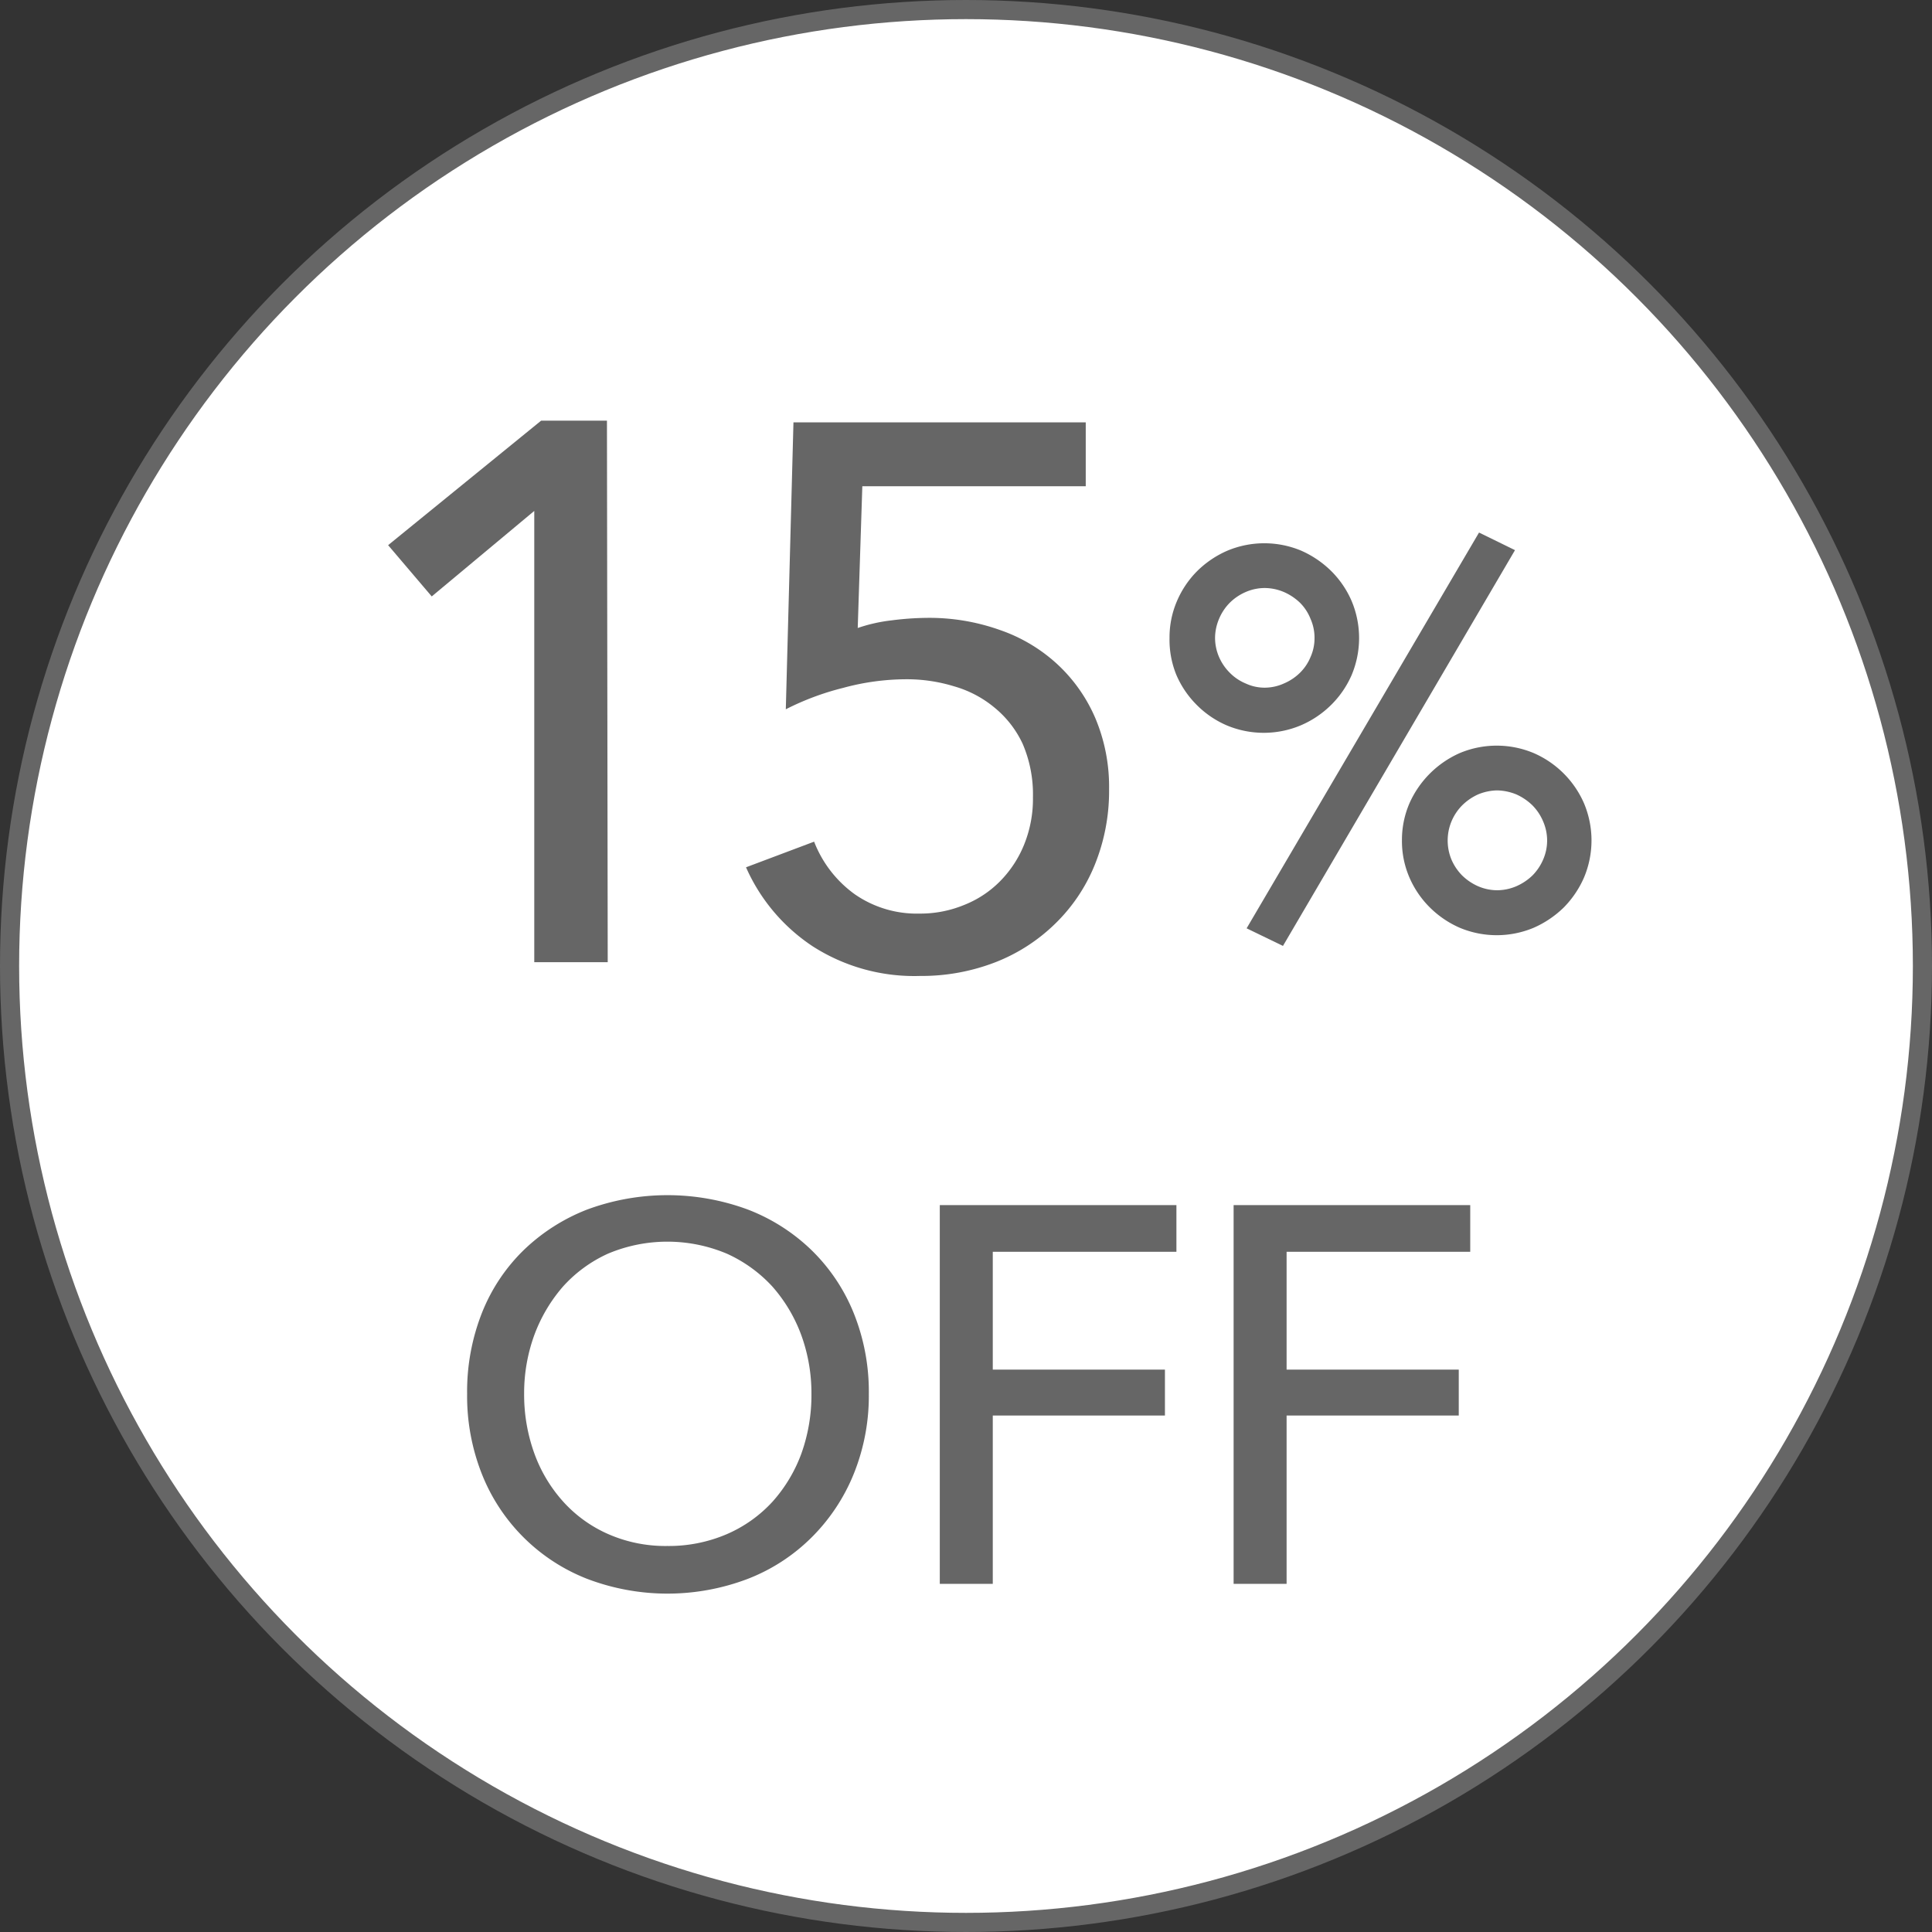
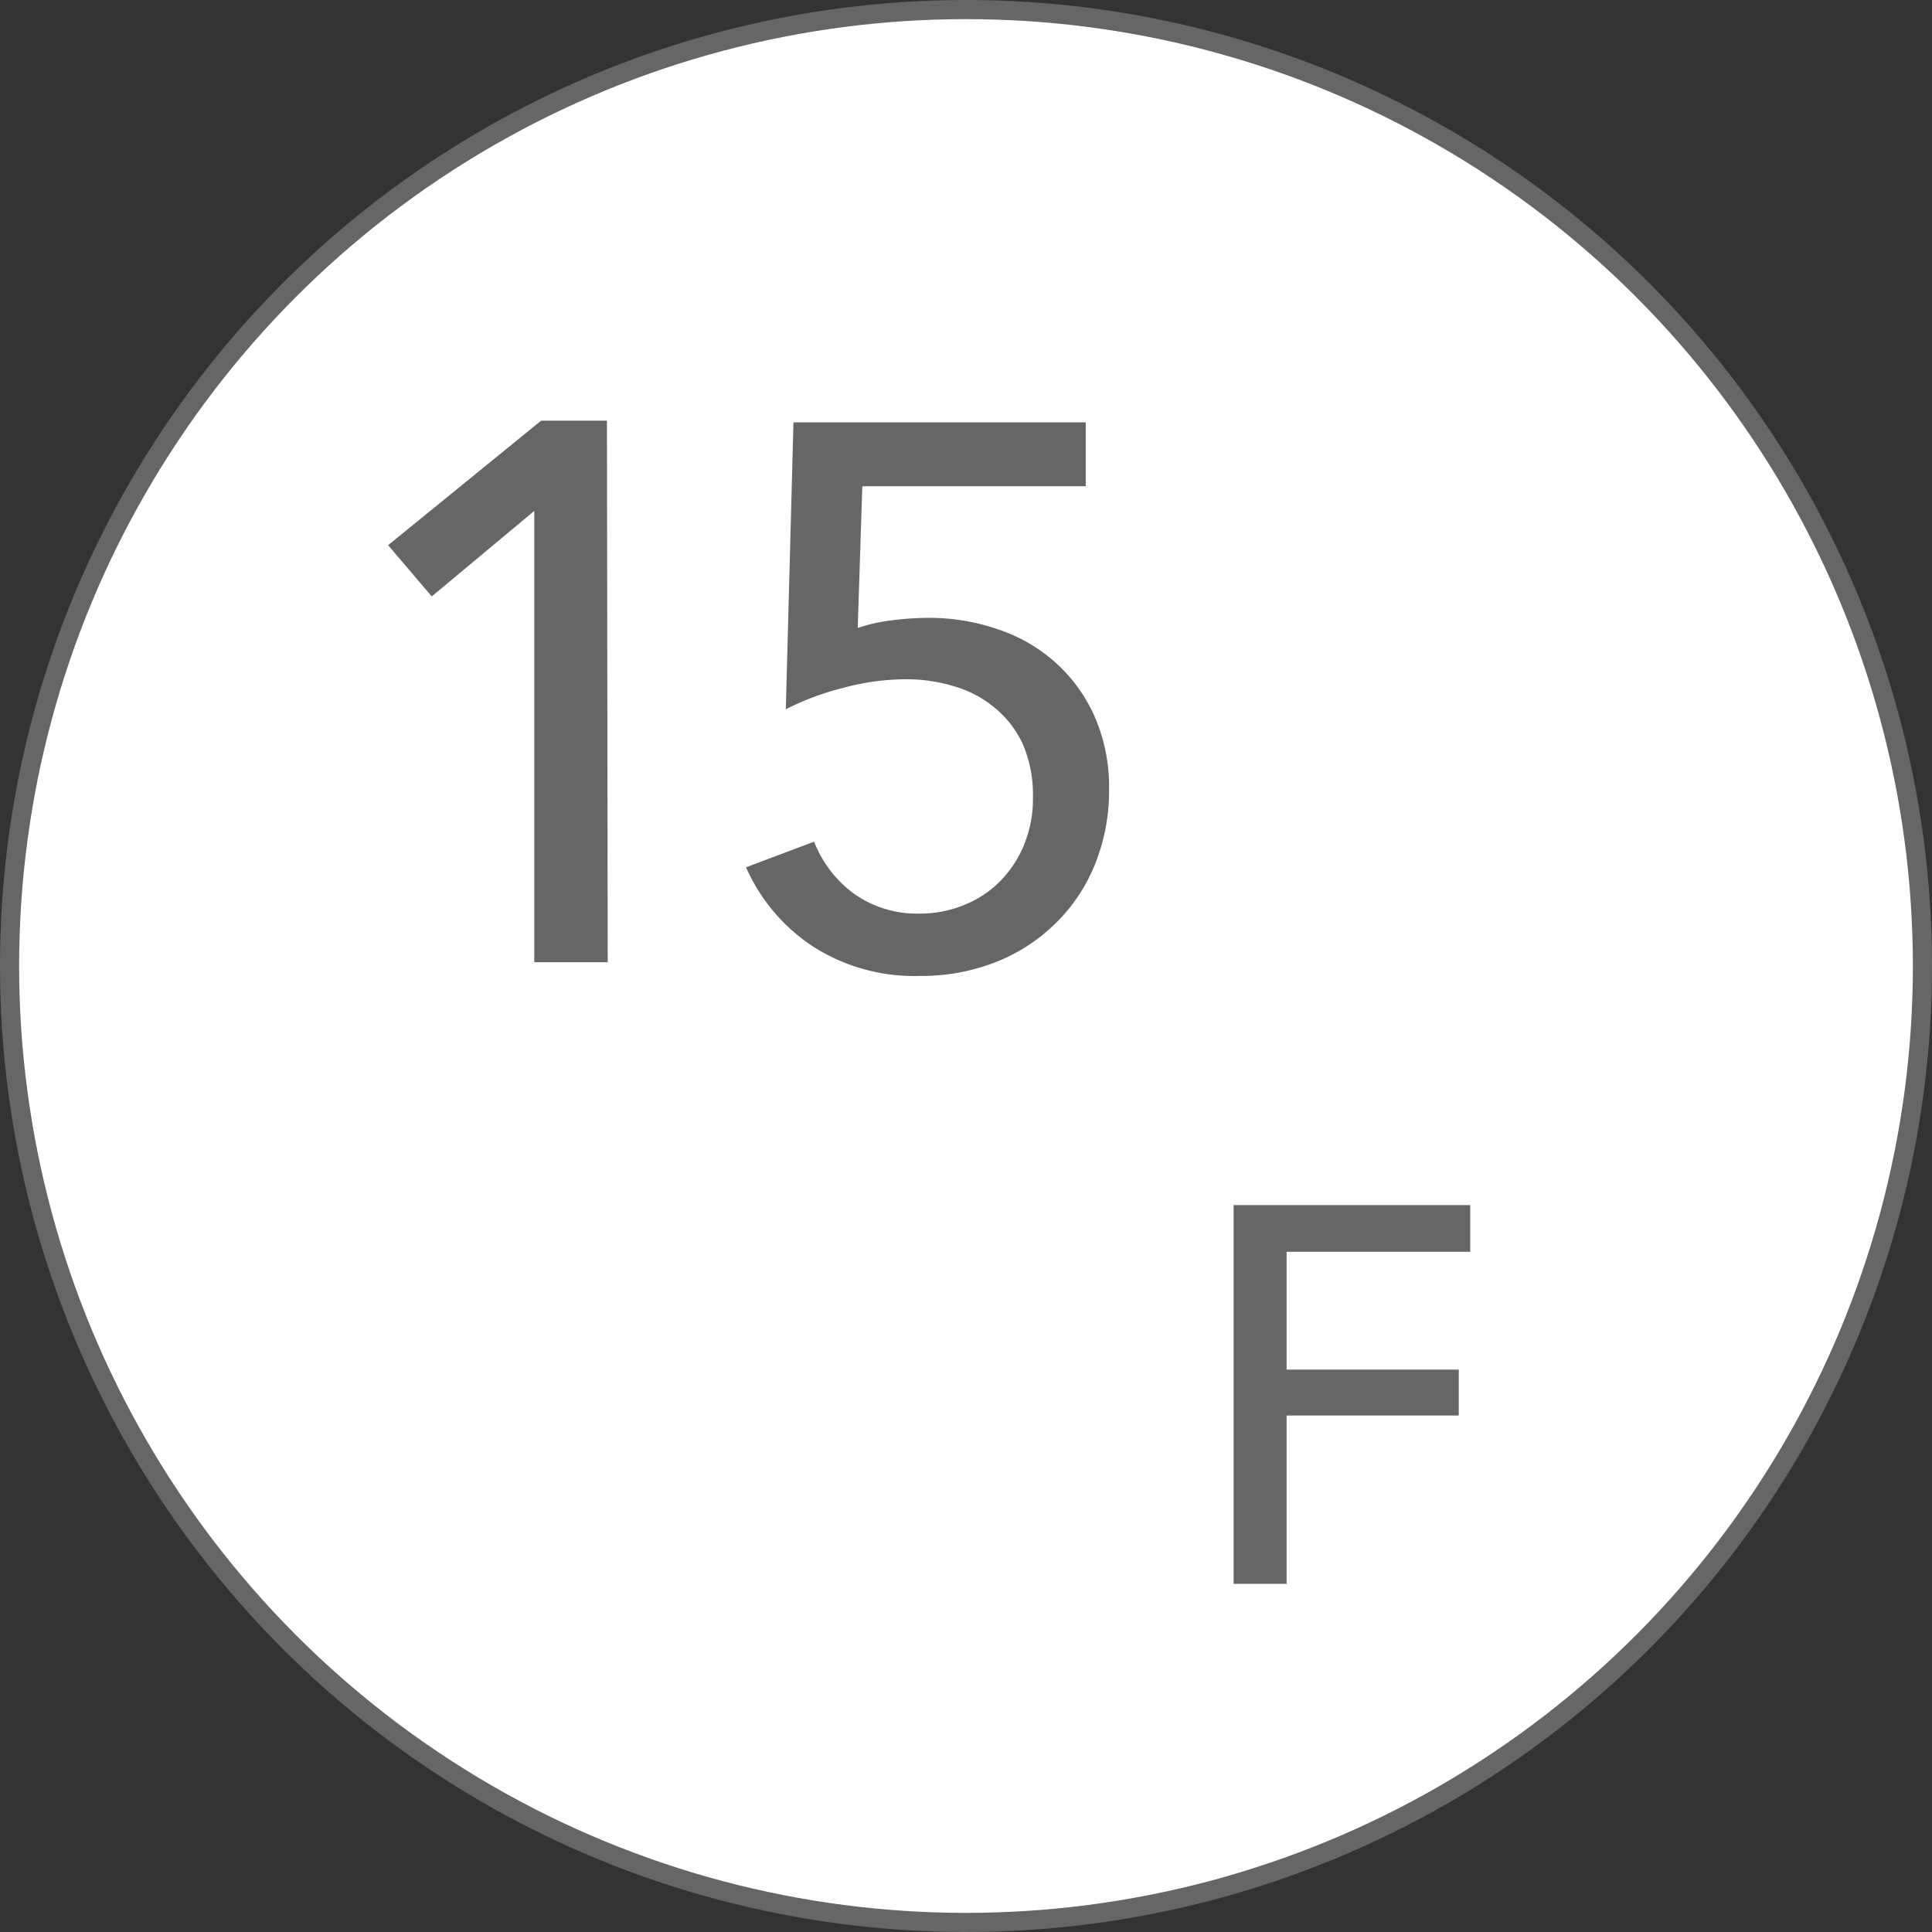
<svg xmlns="http://www.w3.org/2000/svg" viewBox="0 0 101 101">
  <rect x="0" y="0" width="101" height="101" fill="#333333" stroke="none" />
  <defs>
    <style>.cls-1{fill:#fff;stroke:#666;stroke-miterlimit:10;}.cls-2{fill:#666;}</style>
  </defs>
  <title>off15c</title>
  <g id="レイヤー_2" data-name="レイヤー 2">
    <g id="レイヤー_1-2" data-name="レイヤー 1">
      <g id="off15c">
        <circle class="cls-1" cx="50.5" cy="50.5" r="50" />
        <path class="cls-2" d="M31.77,50.3H27.93V26.71l-5.36,4.47L20.29,28.5l8-6.51h3.44Z" />
        <path class="cls-2" d="M56.76,25.42H45.08l-.24,7.41a8.32,8.32,0,0,1,1.78-.4,15.33,15.33,0,0,1,1.86-.13,11,11,0,0,1,3.78.63,8.51,8.51,0,0,1,3,1.78,8.3,8.3,0,0,1,2,2.83,9.22,9.22,0,0,1,.72,3.7,10.26,10.26,0,0,1-.76,4,9,9,0,0,1-2.08,3.07,9.29,9.29,0,0,1-3.12,2,10.67,10.67,0,0,1-3.92.71,9.83,9.83,0,0,1-5.6-1.54A9.59,9.59,0,0,1,39,45.34L42.56,44a6.1,6.1,0,0,0,2.14,2.76,5.69,5.69,0,0,0,3.38,1,6,6,0,0,0,2.32-.45,5.45,5.45,0,0,0,1.88-1.24,5.83,5.83,0,0,0,1.26-1.92A6.36,6.36,0,0,0,54,41.67a6.68,6.68,0,0,0-.54-2.79A5.37,5.37,0,0,0,52,37a5.76,5.76,0,0,0-2.12-1.12,8.4,8.4,0,0,0-2.52-.37,12.63,12.63,0,0,0-3.28.45,14.08,14.08,0,0,0-3,1.12l.4-15H56.76Z" />
-         <path class="cls-2" d="M61.14,33.35a4.79,4.79,0,0,1,.39-1.93,5,5,0,0,1,1.06-1.57,5.17,5.17,0,0,1,1.57-1.06,5,5,0,0,1,3.87,0,5.25,5.25,0,0,1,1.56,1.06,5,5,0,0,1,1.07,1.57,5,5,0,0,1,0,3.87,5,5,0,0,1-1.07,1.56A5.1,5.1,0,0,1,68,37.92a5,5,0,0,1-3.87,0,5,5,0,0,1-1.57-1.07,5,5,0,0,1-1.06-1.56A4.84,4.84,0,0,1,61.14,33.35Zm7.58,0a2.42,2.42,0,0,0-.21-1,2.45,2.45,0,0,0-.55-.84,2.87,2.87,0,0,0-.84-.56,2.6,2.6,0,0,0-1-.21,2.5,2.5,0,0,0-1,.21,2.7,2.7,0,0,0-.83.56,2.63,2.63,0,0,0-.56.84,2.59,2.59,0,0,0-.21,1,2.54,2.54,0,0,0,.21,1,2.65,2.65,0,0,0,.56.82,2.53,2.53,0,0,0,.83.56,2.35,2.35,0,0,0,1,.22,2.45,2.45,0,0,0,1-.22,2.69,2.69,0,0,0,.84-.56,2.46,2.46,0,0,0,.55-.82A2.39,2.39,0,0,0,68.72,33.35Zm-1.65,16.1-1.9-.92L77.32,27.84l1.88.92Zm6.22-5.51A4.84,4.84,0,0,1,73.68,42a5.16,5.16,0,0,1,2.63-2.63,5,5,0,0,1,3.87,0A5.07,5.07,0,0,1,82.81,42a5,5,0,0,1,0,3.87,5.17,5.17,0,0,1-1.06,1.57,5.3,5.3,0,0,1-1.57,1.06,5,5,0,0,1-3.87,0,5.13,5.13,0,0,1-1.56-1.06,5,5,0,0,1-1.07-1.57A4.79,4.79,0,0,1,73.29,43.94Zm7.59,0a2.52,2.52,0,0,0-.21-1,2.63,2.63,0,0,0-.56-.84,2.9,2.9,0,0,0-.84-.57,2.78,2.78,0,0,0-1-.21,2.72,2.72,0,0,0-1,.21,2.85,2.85,0,0,0-.83.57,2.63,2.63,0,0,0-.56.84,2.61,2.61,0,0,0,0,2,2.7,2.7,0,0,0,.56.83,2.82,2.82,0,0,0,.83.56,2.54,2.54,0,0,0,1,.21,2.59,2.59,0,0,0,1-.21,2.87,2.87,0,0,0,.84-.56,2.7,2.7,0,0,0,.56-.83A2.5,2.5,0,0,0,80.88,43.94Z" />
-         <path class="cls-2" d="M45.42,72.87a10.89,10.89,0,0,1-.8,4.21,9.94,9.94,0,0,1-2.2,3.3,9.68,9.68,0,0,1-3.33,2.16,11.81,11.81,0,0,1-8.39,0,9.72,9.72,0,0,1-5.5-5.46,11.07,11.07,0,0,1-.78-4.21,11.21,11.21,0,0,1,.78-4.25,9.43,9.43,0,0,1,2.18-3.27,10,10,0,0,1,3.32-2.12,12.11,12.11,0,0,1,8.39,0,9.88,9.88,0,0,1,3.33,2.12,9.62,9.62,0,0,1,2.2,3.27A11,11,0,0,1,45.42,72.87Zm-3,0a8.88,8.88,0,0,0-.53-3.07,8,8,0,0,0-1.51-2.54A7.3,7.3,0,0,0,38,65.54a8,8,0,0,0-6.22,0,7.11,7.11,0,0,0-2.35,1.72,8.17,8.17,0,0,0-1.5,2.54,8.88,8.88,0,0,0-.53,3.07,9.05,9.05,0,0,0,.53,3.1,7.64,7.64,0,0,0,1.52,2.54,6.9,6.9,0,0,0,2.35,1.69,7.43,7.43,0,0,0,3.08.62A7.68,7.68,0,0,0,38,80.2a7,7,0,0,0,2.38-1.69A7.79,7.79,0,0,0,41.89,76,9.05,9.05,0,0,0,42.42,72.87Z" />
-         <path class="cls-2" d="M51.9,82.8H49.13V63H61.5v2.44H51.9v6.16h9V74h-9Z" />
        <path class="cls-2" d="M67.26,82.8H64.49V63H76.86v2.44h-9.6v6.16h9V74h-9Z" />
      </g>
    </g>
  </g>
</svg>